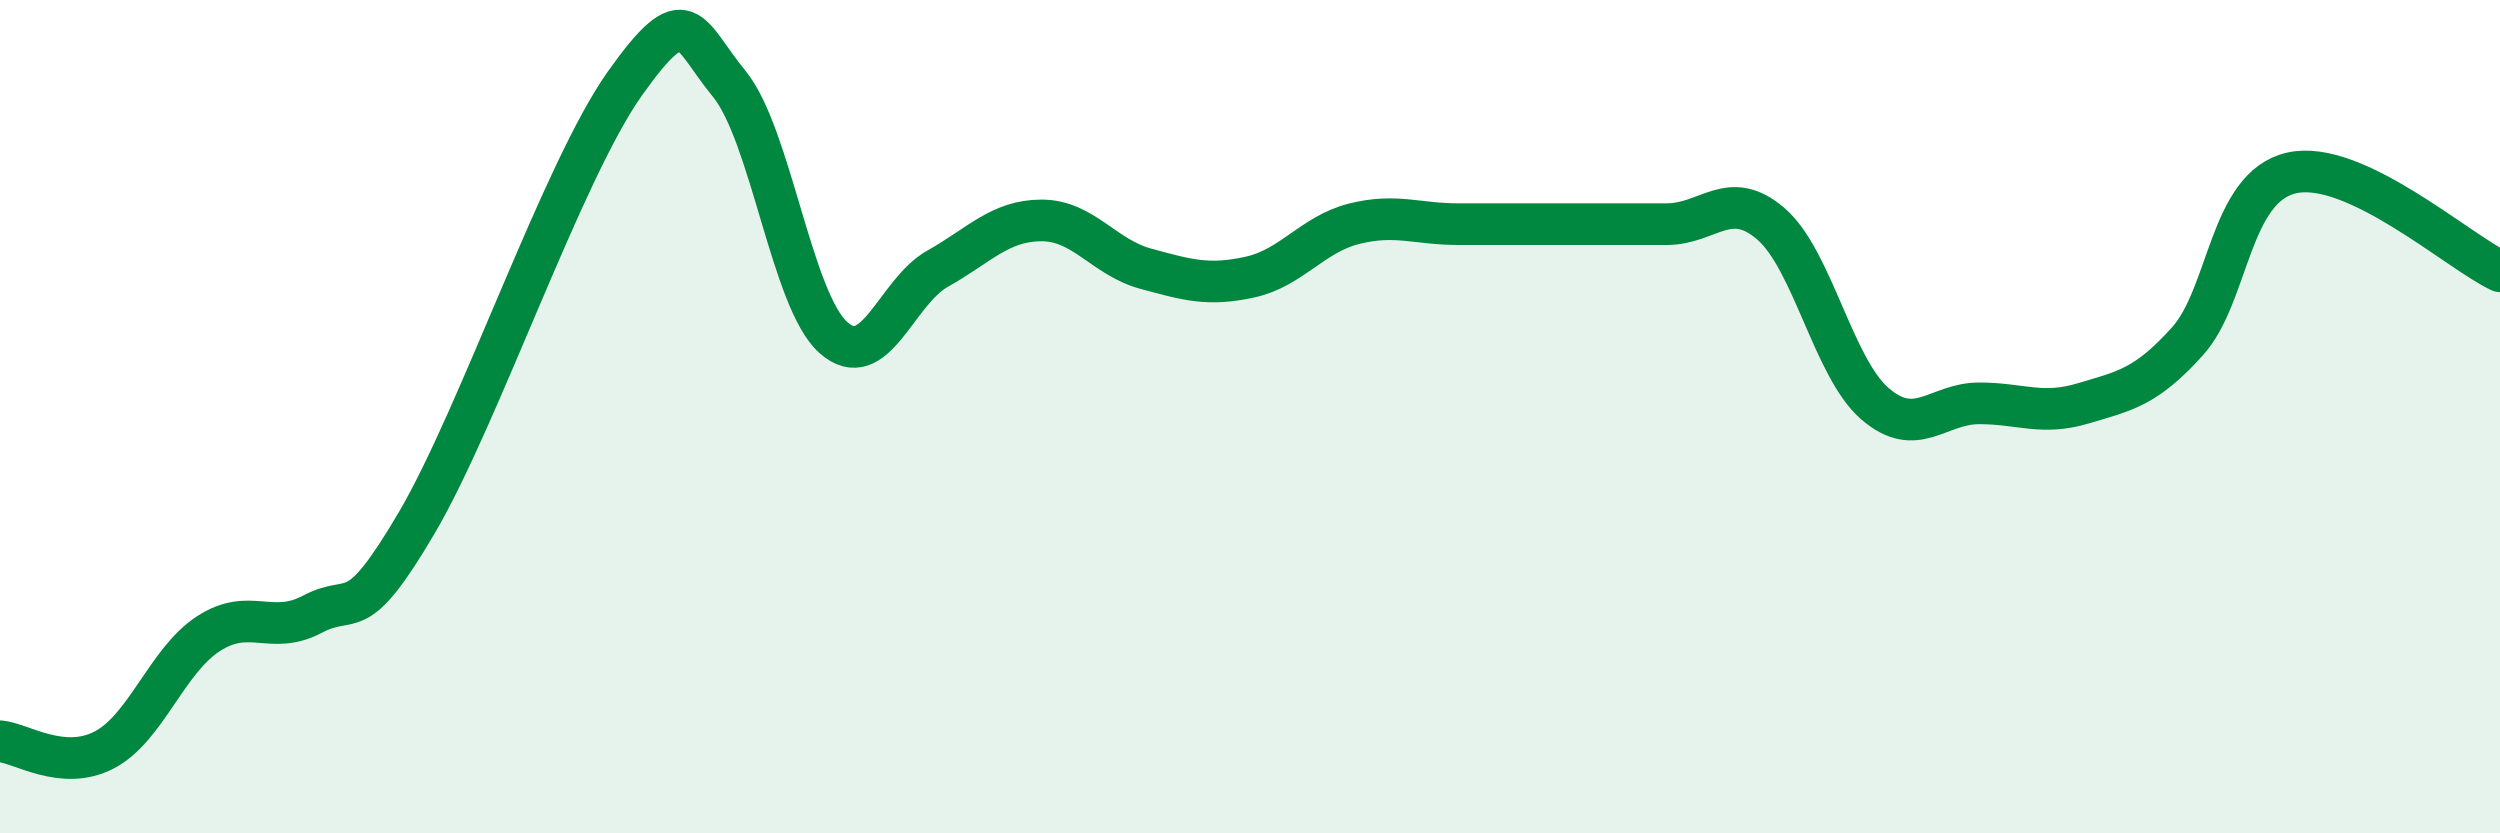
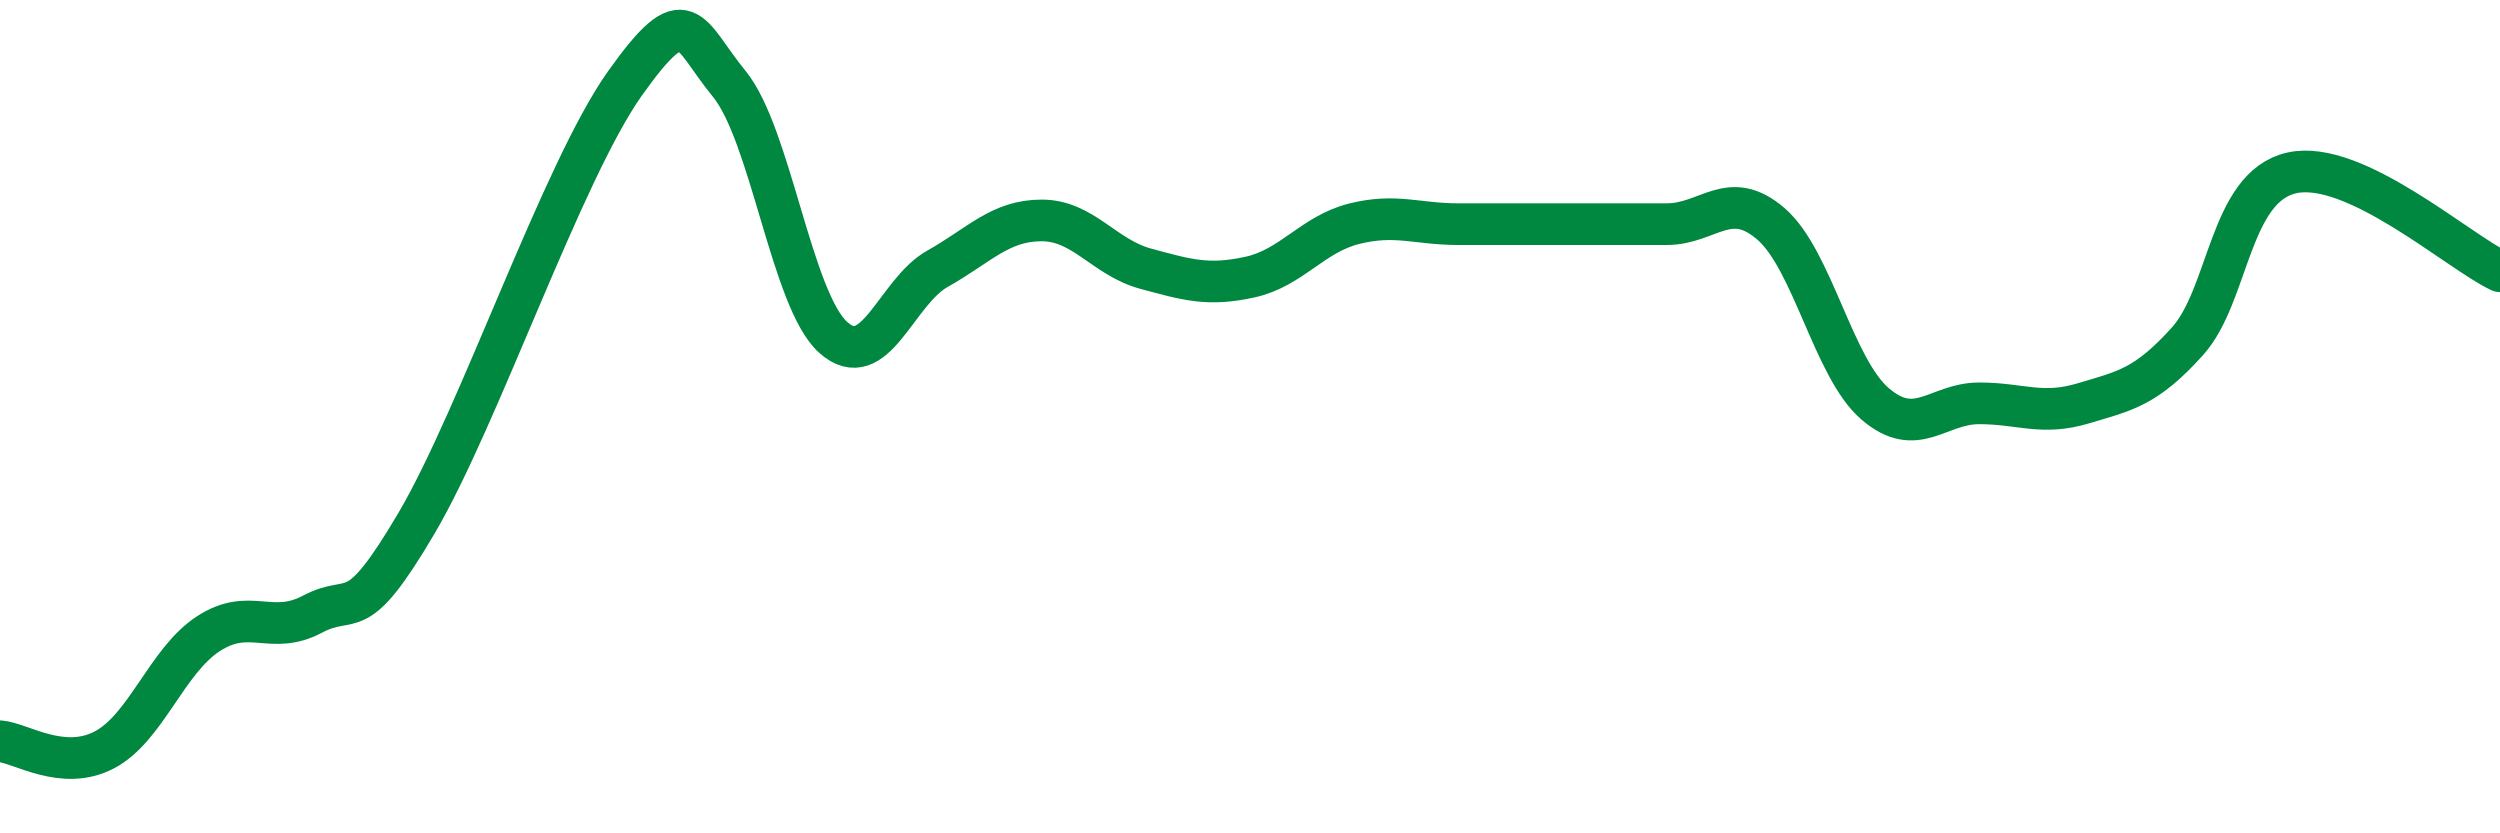
<svg xmlns="http://www.w3.org/2000/svg" width="60" height="20" viewBox="0 0 60 20">
-   <path d="M 0,17.79 C 0.5,17.83 1.5,18.52 2.5,18 C 3.5,17.48 4,15.86 5,15.21 C 6,14.56 6.5,15.27 7.5,14.74 C 8.5,14.21 8.5,15.1 10,12.55 C 11.5,10 13.5,4.11 15,2 C 16.5,-0.11 16.5,0.79 17.5,2.01 C 18.5,3.23 19,7.21 20,8.1 C 21,8.99 21.5,7.01 22.5,6.45 C 23.5,5.89 24,5.29 25,5.29 C 26,5.29 26.5,6.18 27.5,6.45 C 28.5,6.72 29,6.87 30,6.65 C 31,6.43 31.5,5.62 32.5,5.37 C 33.5,5.12 34,5.38 35,5.38 C 36,5.38 36.5,5.38 37.5,5.38 C 38.5,5.38 39,5.38 40,5.38 C 41,5.38 41.5,4.51 42.5,5.37 C 43.5,6.23 44,8.83 45,9.69 C 46,10.55 46.5,9.68 47.5,9.68 C 48.5,9.68 49,9.98 50,9.68 C 51,9.38 51.5,9.3 52.5,8.19 C 53.5,7.08 53.5,4.49 55,4.15 C 56.5,3.81 59,6.04 60,6.51L60 20L0 20Z" fill="#008740" opacity="0.1" stroke-linecap="round" stroke-linejoin="round" />
  <path d="M 0,17.79 C 0.5,17.83 1.5,18.52 2.5,18 C 3.5,17.48 4,15.86 5,15.21 C 6,14.56 6.5,15.27 7.5,14.74 C 8.5,14.21 8.5,15.1 10,12.55 C 11.5,10 13.5,4.11 15,2 C 16.5,-0.11 16.5,0.79 17.5,2.01 C 18.5,3.23 19,7.21 20,8.1 C 21,8.99 21.5,7.01 22.5,6.45 C 23.5,5.89 24,5.29 25,5.29 C 26,5.29 26.5,6.18 27.5,6.45 C 28.5,6.72 29,6.87 30,6.65 C 31,6.43 31.5,5.62 32.5,5.37 C 33.5,5.12 34,5.38 35,5.38 C 36,5.38 36.5,5.38 37.5,5.38 C 38.5,5.38 39,5.38 40,5.38 C 41,5.38 41.5,4.51 42.5,5.37 C 43.5,6.23 44,8.83 45,9.69 C 46,10.55 46.5,9.68 47.5,9.68 C 48.5,9.68 49,9.98 50,9.68 C 51,9.38 51.5,9.3 52.5,8.19 C 53.5,7.08 53.5,4.49 55,4.15 C 56.5,3.81 59,6.04 60,6.51" stroke="#008740" stroke-width="1" fill="none" stroke-linecap="round" stroke-linejoin="round" />
</svg>